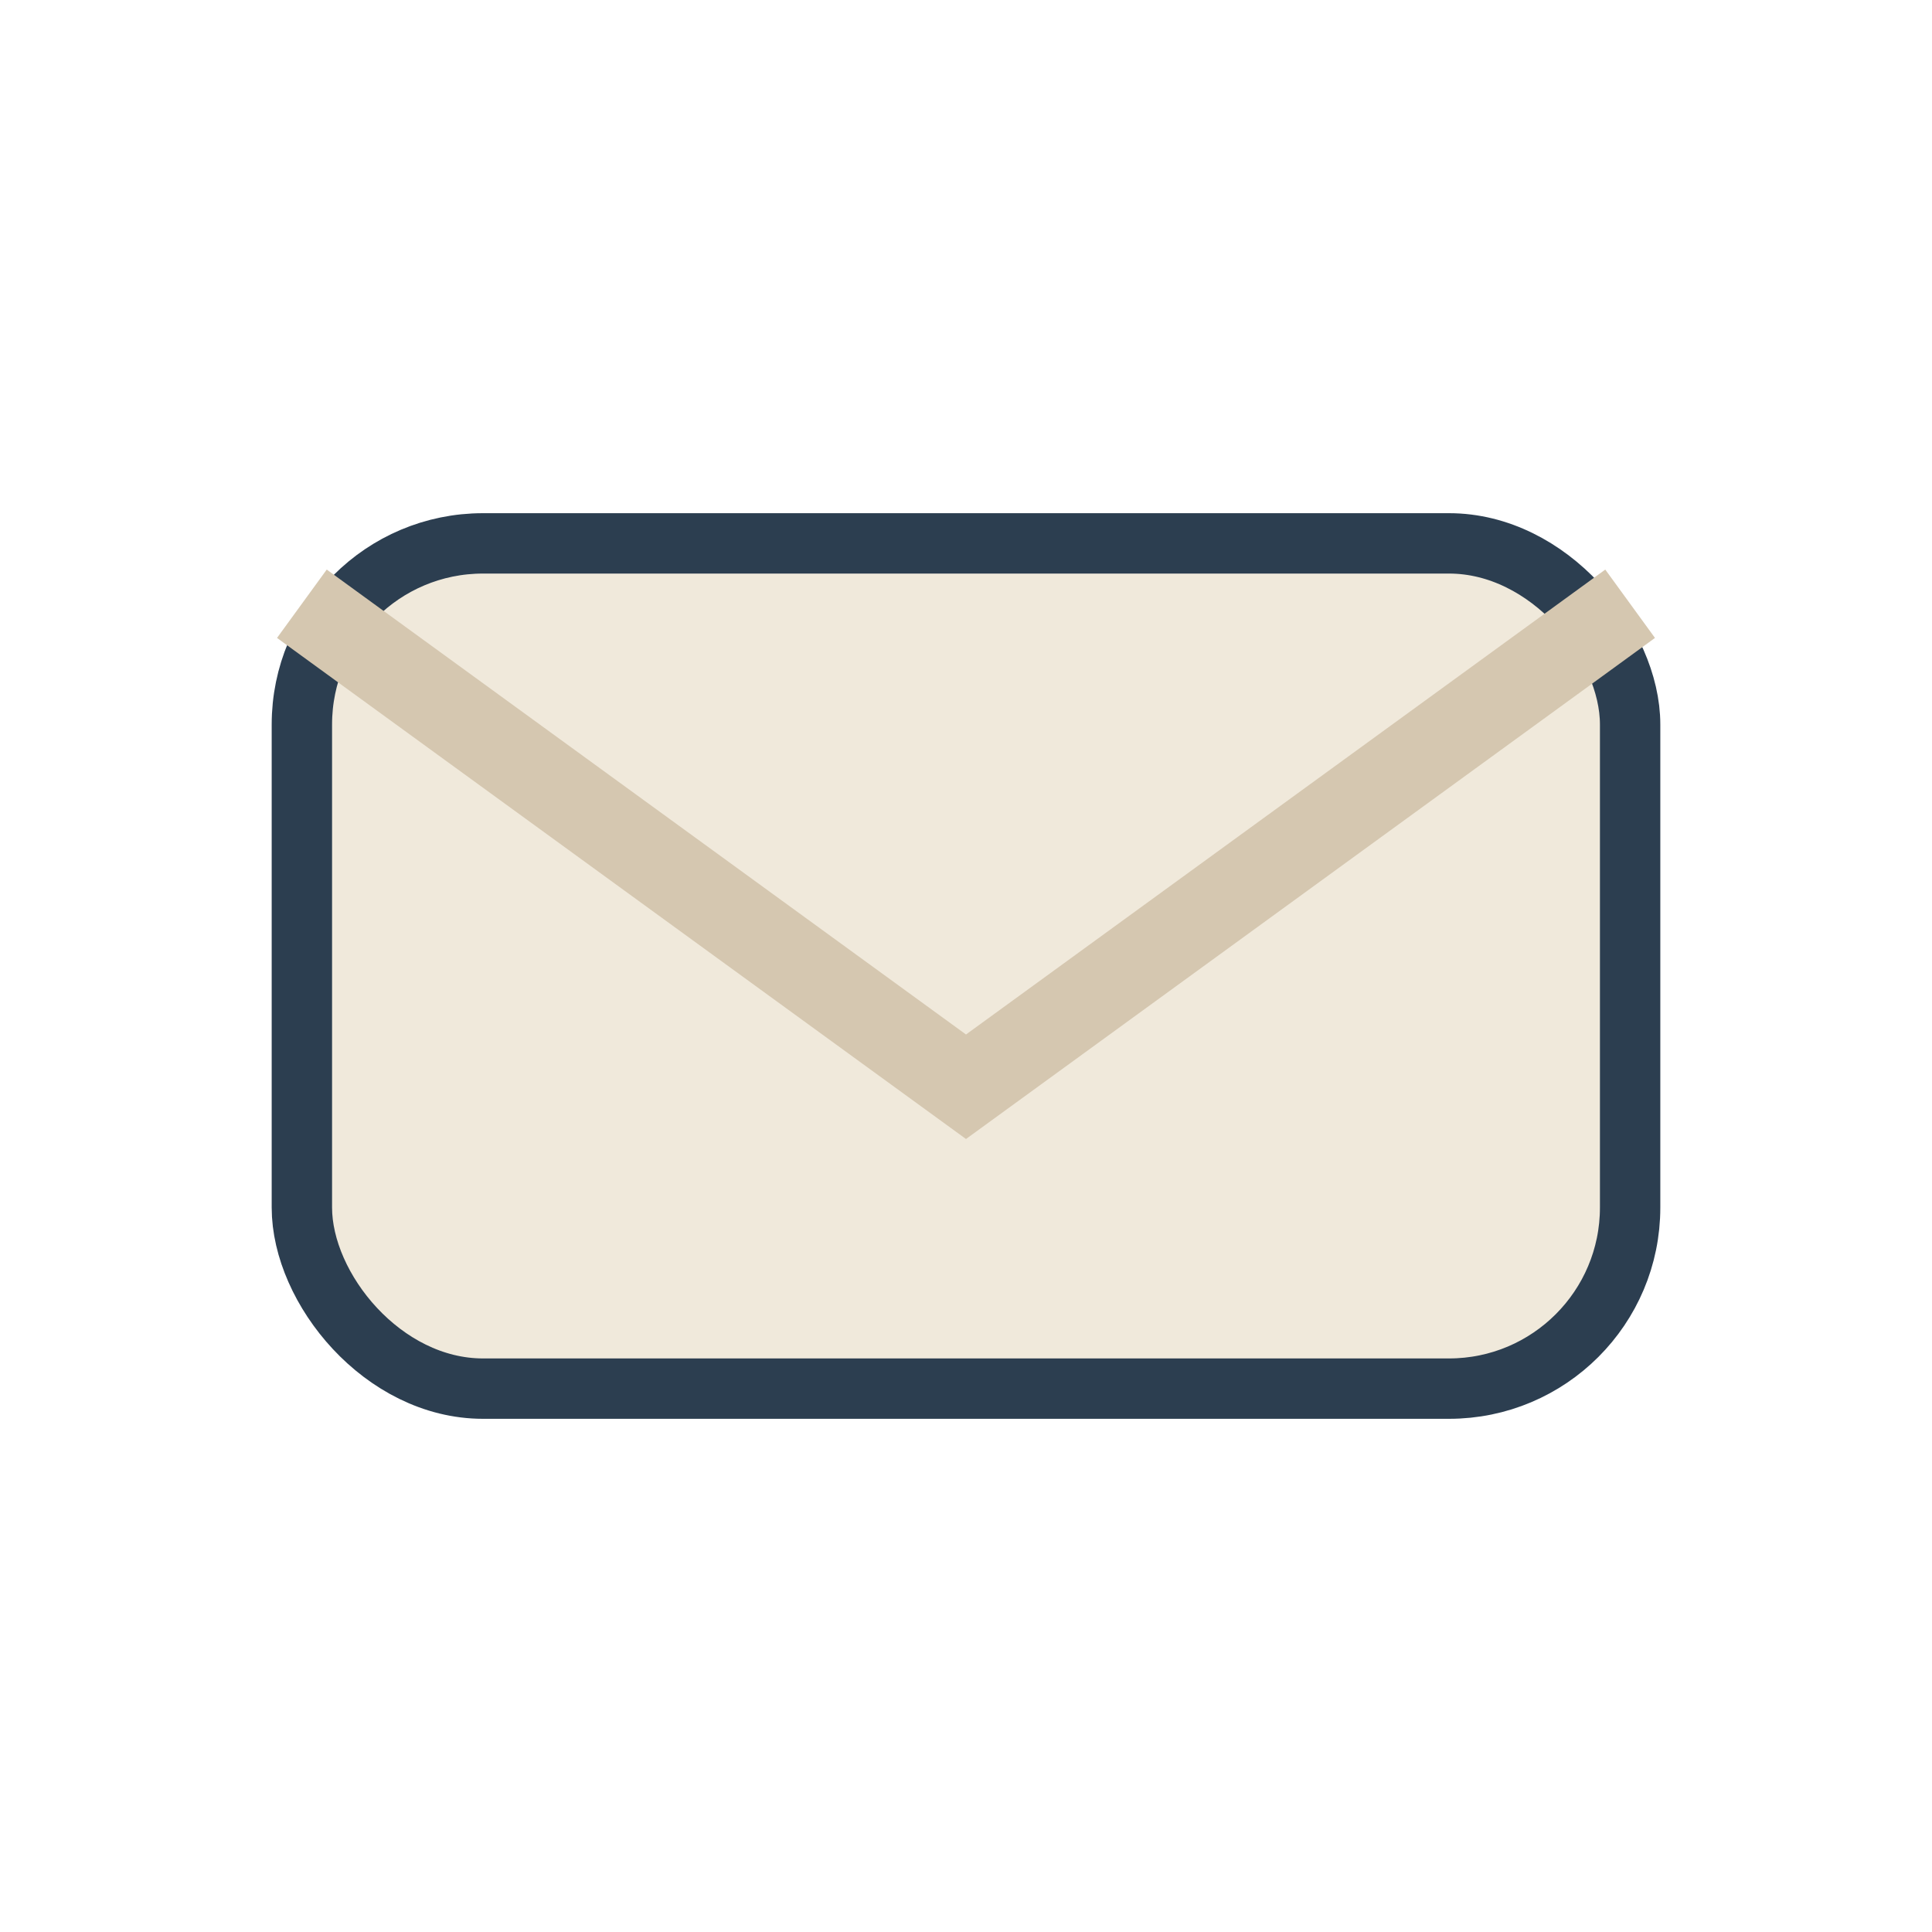
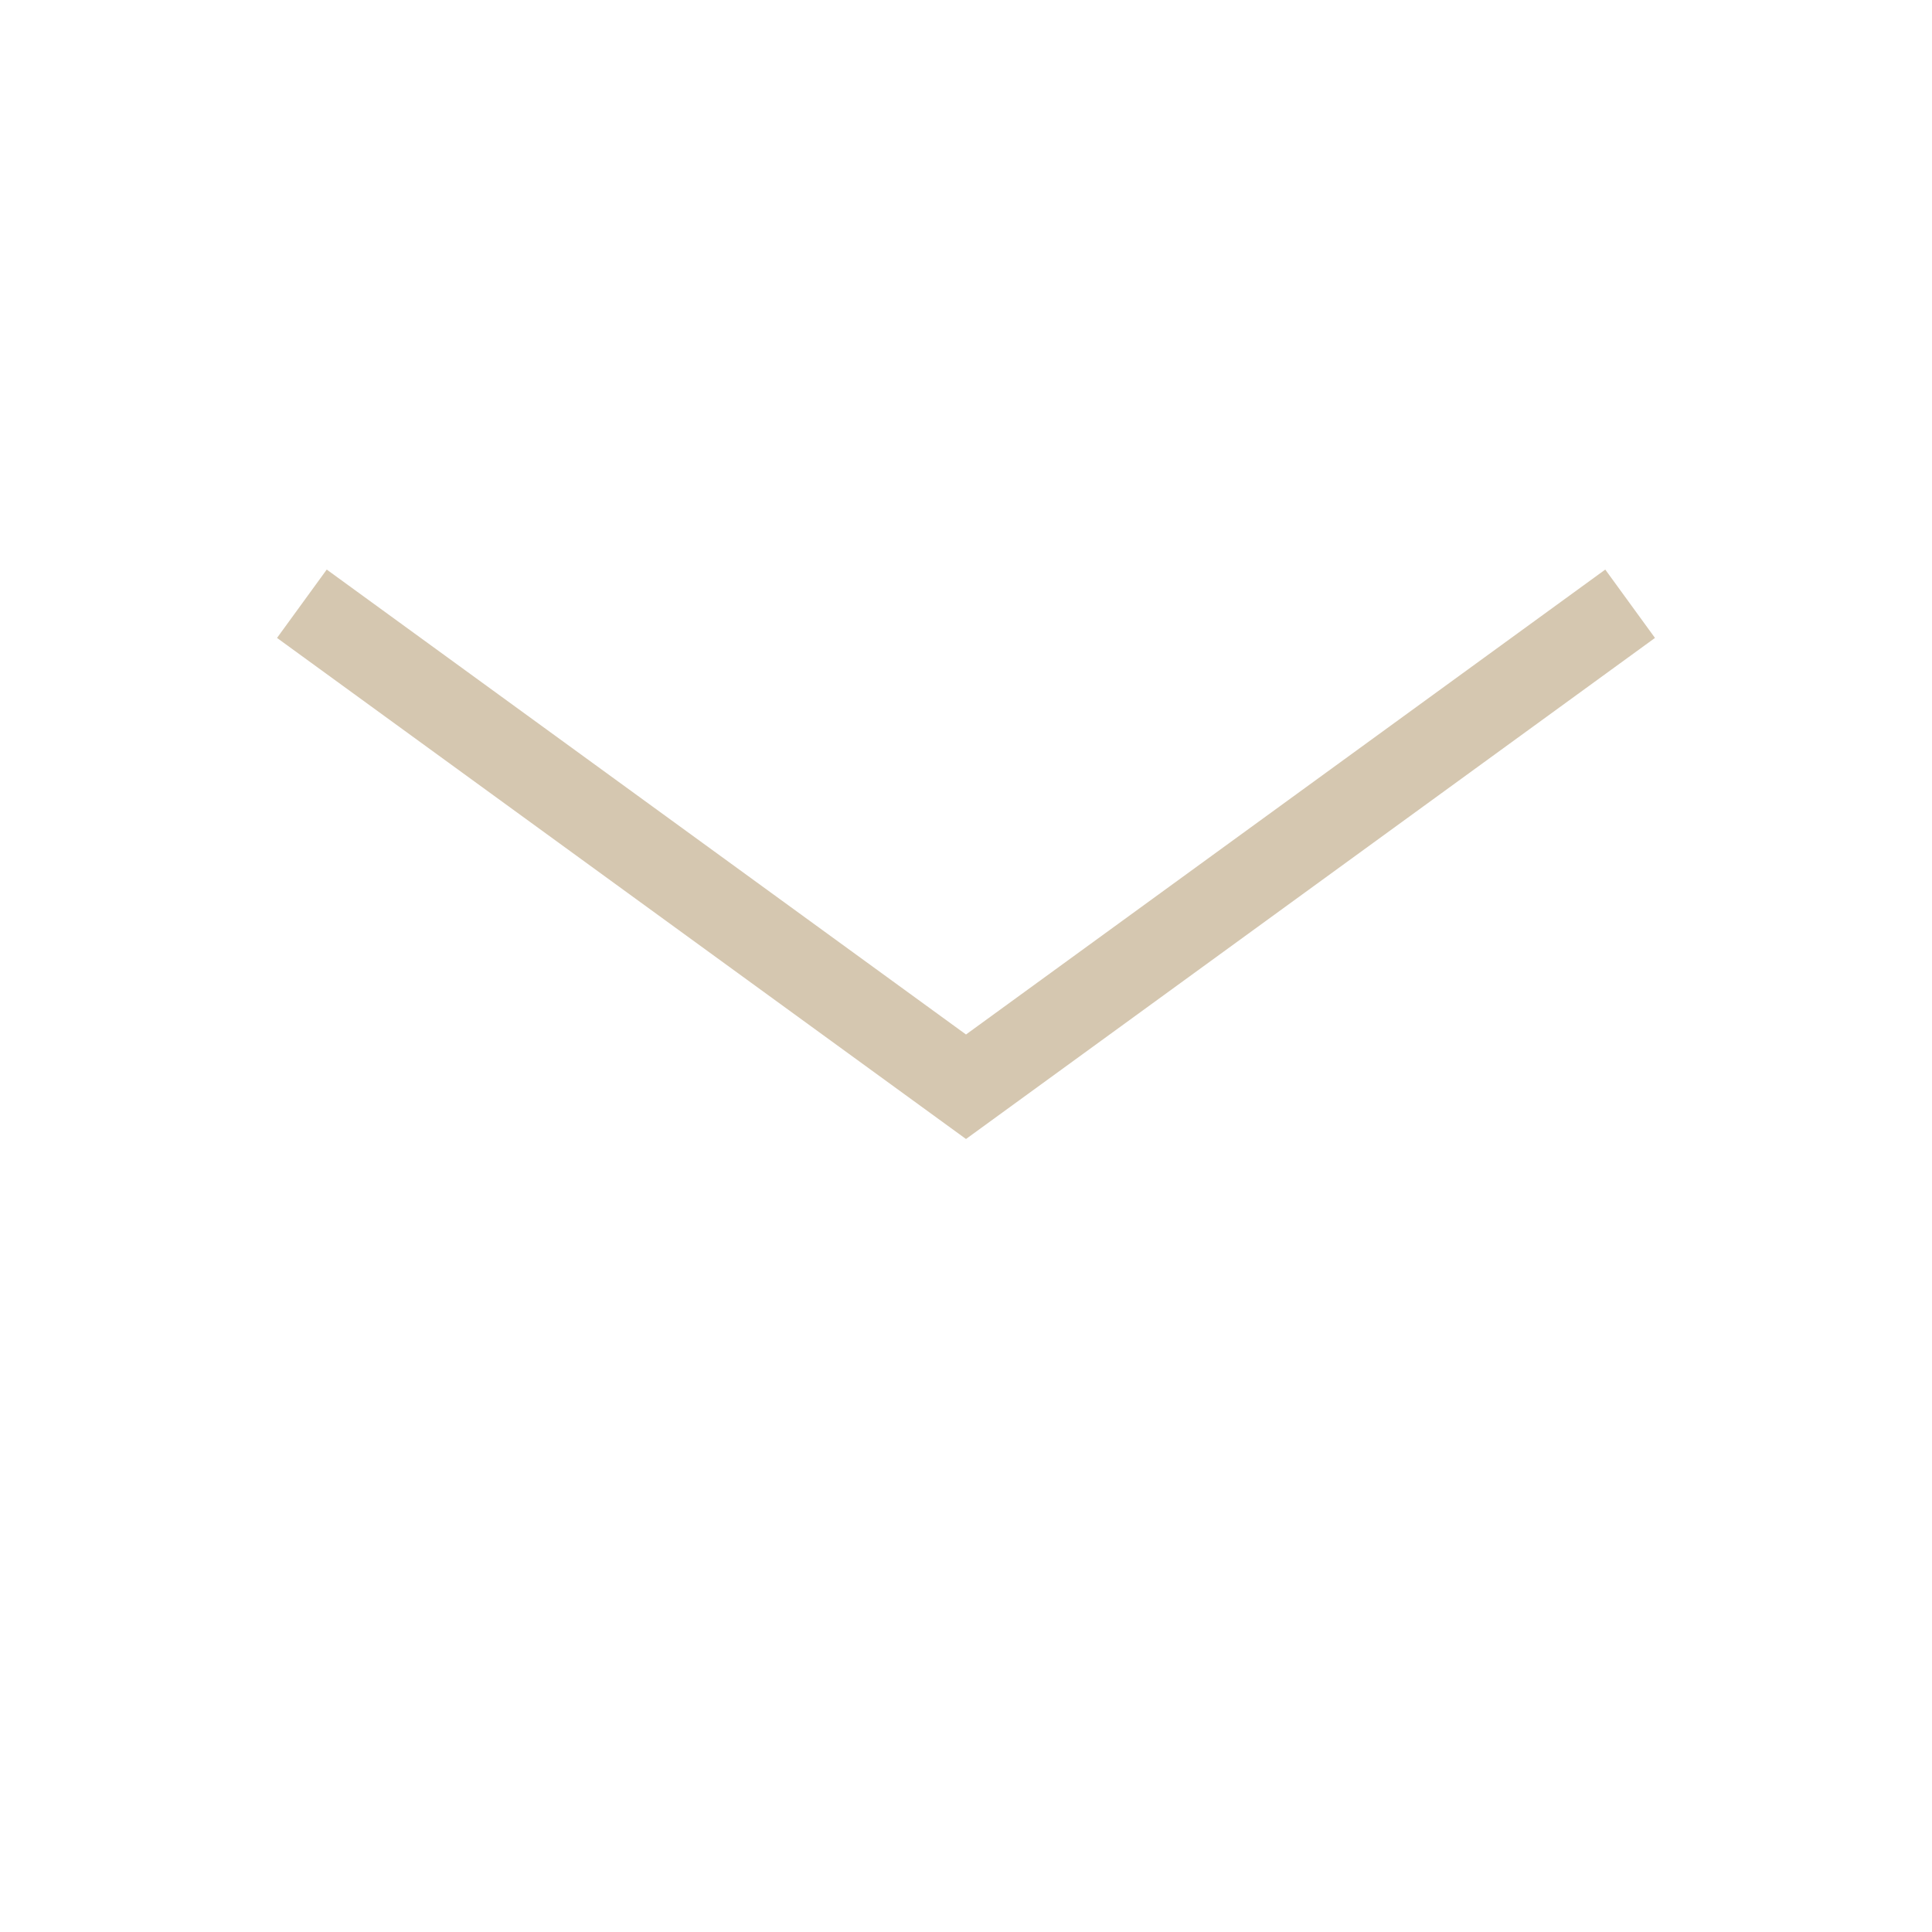
<svg xmlns="http://www.w3.org/2000/svg" width="32" height="32" viewBox="0 0 32 32">
-   <rect x="5" y="9" width="22" height="14" rx="3" fill="#F0E9DB" stroke="#2C3E50" stroke-width="1" />
  <path d="M5 10l11 8 11-8" fill="none" stroke="#D5C7B0" stroke-width="1.4" />
</svg>